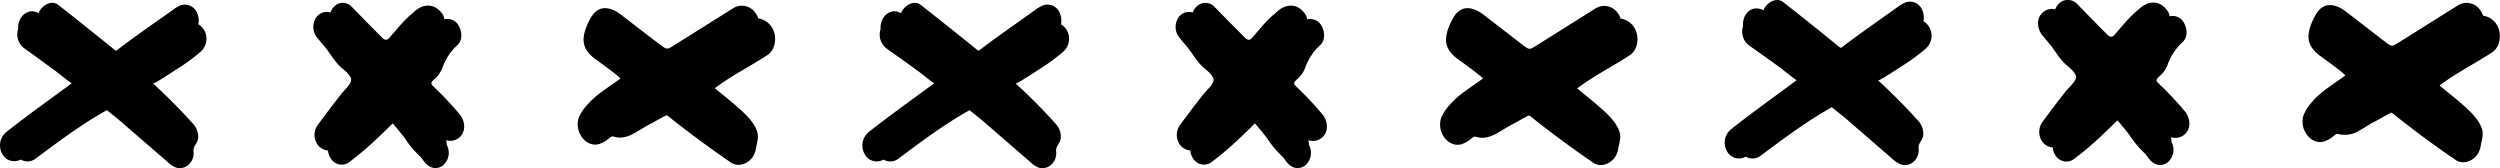
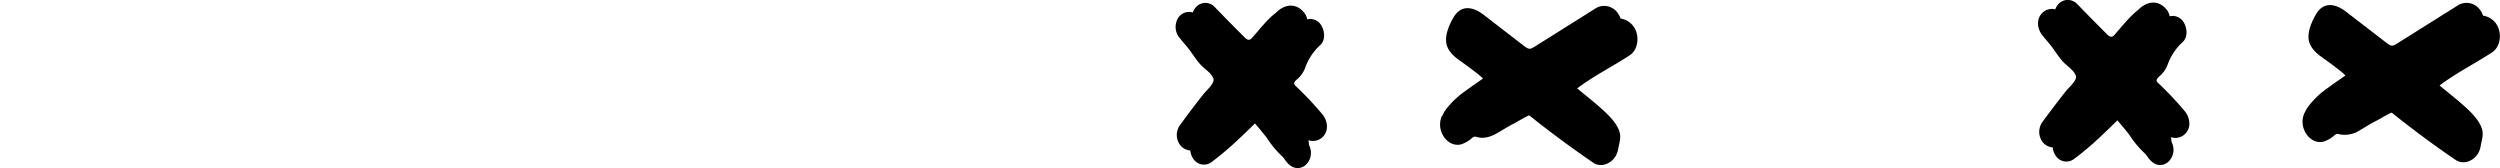
<svg xmlns="http://www.w3.org/2000/svg" viewBox="0 0 665.64 44.75">
  <title>линия узор черный 9 шт</title>
  <g id="Слой_2" data-name="Слой 2">
    <g id="Слой_1-2" data-name="Слой 1">
-       <path d="M154.33,30.89A8.91,8.91,0,0,1,155.45,29a23,23,0,0,1,4.84-4.6c1.59-1.18,3.25-2.31,4.86-3.44.33-.22-5.63-4.51-6.08-4.82-1.62-1.11-3.22-2.6-3.6-4.56-.43-2.24.74-4.92,1.84-6.85,2-3.53,5.16-3,8-.85l7.12,5.49L176,12.06c1.63,1.25,1.77,1.07,3.48,0L195,2.33a4.36,4.36,0,0,1,6.06,1,5.67,5.67,0,0,1,.84,1.57,5.2,5.2,0,0,1,4,3.09c.93,2.15.54,5.28-1.57,6.67-4.56,3-9.68,5.54-14,8.83,0,0,4.92,4,5.29,4.36,2.14,1.88,5.17,4.42,6,7.26.47,1.54-.11,3-.35,4.49a6,6,0,0,1-.74,2c-1.18,1.94-3.87,3.06-5.93,1.67-5.83-4-11.49-8.17-17-12.58-.19-.15-3.59,1.9-4.11,2.15-1.5.72-2.85,1.64-4.29,2.46-1.66,1-3.61,1.67-5.45,1.16a2.11,2.11,0,0,0-.79-.12,1.56,1.56,0,0,0-.64.36,7.93,7.93,0,0,1-2.85,1.67c-2.2.58-4.17-.84-5.09-2.79a5.7,5.7,0,0,1-.07-4.78Z" />
-       <path d="M93.48,21.31a1,1,0,0,0,0-.39c-.55-1.5-2.26-2.5-3.33-3.62-1.46-1.55-2.48-3.46-3.86-5.06-.56-.66-1.12-1.31-1.67-2a4.55,4.55,0,0,1-.29-5.8,3.69,3.69,0,0,1,1.66-1.12,3.58,3.58,0,0,1,2,0,4,4,0,0,1,1-1.57A3.52,3.52,0,0,1,90,1a3.57,3.57,0,0,1,1.3-.24,3.32,3.32,0,0,1,1.28.29,3.23,3.23,0,0,1,1.08.75c2.64,2.75,5.32,5.44,8,8.13.73.73,1.33.94,2,.14,1.93-2.16,4-4.85,6.26-6.6,2.43-2.5,5.65-2.85,7.84.2a3.43,3.43,0,0,1,.57,1.49,2.55,2.55,0,0,1,.67-.12,3.6,3.6,0,0,1,1.41.26,3.49,3.49,0,0,1,1.2.81c1.29,1.43,1.82,4.27.29,5.79a15,15,0,0,0-4.12,6.18,7.46,7.46,0,0,1-2.3,3.15c-1.09,1.07-.62,1.25.45,2.29a91.68,91.68,0,0,1,6.46,6.91c1.31,1.59,1.75,4.12.29,5.8A3.72,3.72,0,0,1,119,37.39h-.21a4.48,4.48,0,0,1,.17,1.21,4.42,4.42,0,0,1-1.11,5.53c-1.91,1.27-3.76.47-5-1.22l-.8-1.07a25.84,25.84,0,0,1-4.33-5.15l-.23-.3-.62-.78c-.46-.57-.92-1.12-1.39-1.68-.3-.36-.61-.72-.92-1.07-1.45,1.43-2.9,2.83-4.37,4.21a80.26,80.26,0,0,1-7.27,6.14,3.36,3.36,0,0,1-4.71-.82,4.75,4.75,0,0,1-.88-2.32,3.83,3.83,0,0,1-1.5-.45,3.91,3.91,0,0,1-1.2-1,4.5,4.5,0,0,1,0-5.37q3.09-4.24,6.35-8.36C91.7,24,93.42,22.45,93.48,21.31Z" />
-       <path d="M1.66,35.16c5.7-4.49,11.64-8.71,17.46-13-.14.1-3.8-2.87-4.17-3.14C12.2,17,9.44,15,6.64,13A4.65,4.65,0,0,1,4.83,7.7a.69.69,0,0,0,0-.25,4.63,4.63,0,0,1,1-3.06A3.64,3.64,0,0,1,8.35,3a3.61,3.61,0,0,1,1.92.53,4.07,4.07,0,0,1,.18-.44c.85-1.66,3.27-3.19,5.07-1.78q7.57,5.93,15.05,12a.57.57,0,0,0,.3.15.62.62,0,0,0,.36-.16C36,9.63,41,6.2,46,2.67A9.12,9.12,0,0,1,48,1.44a3.54,3.54,0,0,1,4.32,1.67,5.14,5.14,0,0,1,.5,3.36,4.46,4.46,0,0,1,1.77,2,4.58,4.58,0,0,1,.26,2.9,4.53,4.53,0,0,1-1.53,2.48,49.43,49.43,0,0,1-6.28,4.58c-.57.36-6,4-6.31,3.77q1.75,1.62,3.48,3.29,3.78,3.66,7.31,7.6a5.09,5.09,0,0,1,1.25,3.42c0,1.33-.88,1.89-1.21,3.06a3.83,3.83,0,0,0,0,1.12,4.33,4.33,0,0,1-.32,1.71,4.12,4.12,0,0,1-1,1.44,3.46,3.46,0,0,1-1.53.82,3.62,3.62,0,0,1-1.73,0,6.15,6.15,0,0,1-2.24-1.44L32,32.21c-1.18-1-2.36-1.92-3.55-2.88-6.74,3.75-12.91,8.4-19.09,13a3.53,3.53,0,0,1-3.83.15A3.63,3.63,0,0,1,.6,41,4.65,4.65,0,0,1,1.66,35.16Z" />
      <path d="M384,30.89A8.91,8.91,0,0,1,385.09,29a23.16,23.16,0,0,1,4.83-4.6c1.6-1.18,3.26-2.31,4.87-3.44.33-.22-5.64-4.51-6.08-4.82-1.63-1.11-3.23-2.6-3.6-4.56-.44-2.24.74-4.92,1.84-6.85,2-3.53,5.15-3,8-.85l7.12,5.49,3.56,2.74c1.62,1.25,1.76,1.07,3.47,0l15.5-9.73a4.38,4.38,0,0,1,6.07,1,5.64,5.64,0,0,1,.83,1.57,5.18,5.18,0,0,1,4,3.09c.94,2.15.55,5.28-1.57,6.67-4.56,3-9.68,5.54-14,8.83,0,0,4.92,4,5.29,4.36,2.14,1.88,5.17,4.42,6,7.26.46,1.54-.11,3-.36,4.49a5.62,5.62,0,0,1-.74,2c-1.18,1.94-3.86,3.06-5.92,1.67-5.83-4-11.49-8.17-17-12.58-.19-.15-3.59,1.9-4.1,2.15-1.5.72-2.85,1.64-4.3,2.46-1.66,1-3.61,1.67-5.45,1.16a2.06,2.06,0,0,0-.78-.12,1.67,1.67,0,0,0-.65.36,7.89,7.89,0,0,1-2.84,1.67c-2.21.58-4.17-.84-5.09-2.79a5.7,5.7,0,0,1-.07-4.78Z" />
      <path d="M323.12,21.31a1,1,0,0,0-.05-.39c-.56-1.5-2.27-2.5-3.33-3.62-1.46-1.55-2.49-3.46-3.87-5.06-.56-.66-1.12-1.31-1.66-2a4.55,4.55,0,0,1-.29-5.8,3.64,3.64,0,0,1,1.66-1.12,3.58,3.58,0,0,1,2,0,4,4,0,0,1,1-1.57,3.41,3.41,0,0,1,1.1-.73A3.56,3.56,0,0,1,321,.77a3.37,3.37,0,0,1,1.29.29,3.33,3.33,0,0,1,1.08.75c2.64,2.75,5.32,5.44,8,8.13.72.73,1.33.94,2,.14,1.94-2.16,3.95-4.85,6.26-6.6,2.43-2.5,5.66-2.85,7.84.2a3.45,3.45,0,0,1,.58,1.49,2.48,2.48,0,0,1,.66-.12,3.62,3.62,0,0,1,1.42.26,3.49,3.49,0,0,1,1.2.81c1.29,1.43,1.81,4.27.29,5.79a14.9,14.9,0,0,0-4.12,6.18,7.46,7.46,0,0,1-2.3,3.15c-1.09,1.07-.62,1.25.45,2.29a91.54,91.54,0,0,1,6.45,6.91c1.31,1.59,1.76,4.12.29,5.8a3.69,3.69,0,0,1-3.83,1.15h-.21a4.48,4.48,0,0,1,.17,1.21,4.42,4.42,0,0,1-1.11,5.53c-1.91,1.27-3.76.47-5-1.22l-.8-1.07a26.13,26.13,0,0,1-4.32-5.15l-.23-.3-.63-.78c-.45-.57-.91-1.12-1.38-1.68l-.92-1.07Q332,35,329.77,37.07a80.13,80.13,0,0,1-7.26,6.14,3.36,3.36,0,0,1-4.71-.82,4.65,4.65,0,0,1-.88-2.32,3.74,3.74,0,0,1-1.5-.45,3.69,3.69,0,0,1-1.2-1,4.5,4.5,0,0,1,0-5.37q3.09-4.24,6.35-8.36C321.34,24,323.06,22.45,323.12,21.31Z" />
-       <path d="M231.29,35.16c5.7-4.49,11.65-8.71,17.47-13-.14.1-3.8-2.87-4.18-3.14q-4.11-3-8.3-5.94a4.67,4.67,0,0,1-1.82-5.33,1,1,0,0,0,0-.25,4.63,4.63,0,0,1,.95-3.06A3.62,3.62,0,0,1,238,3a3.58,3.58,0,0,1,1.91.53,4.17,4.17,0,0,1,.19-.44c.84-1.66,3.27-3.19,5.06-1.78q7.57,5.93,15.06,12a.54.54,0,0,0,.29.15.62.62,0,0,0,.37-.16c4.8-3.67,9.81-7.1,14.73-10.63a8.71,8.71,0,0,1,2.08-1.23,3.59,3.59,0,0,1,2.46,0A3.63,3.63,0,0,1,282,3.11a5.14,5.14,0,0,1,.5,3.36,4.44,4.44,0,0,1,1.76,2,4.52,4.52,0,0,1,.27,2.9A4.65,4.65,0,0,1,283,13.85a50.9,50.9,0,0,1-6.28,4.58c-.58.36-6,4-6.31,3.77q1.75,1.62,3.48,3.29,3.78,3.66,7.3,7.6a5,5,0,0,1,1.26,3.42c0,1.33-.89,1.89-1.21,3.06a3.83,3.83,0,0,0,0,1.12,4.33,4.33,0,0,1-.32,1.71,4.26,4.26,0,0,1-1,1.44,3.51,3.51,0,0,1-1.53.82,3.61,3.61,0,0,1-1.73,0,6.28,6.28,0,0,1-2.25-1.44l-12.7-11c-1.18-1-2.37-1.92-3.56-2.88-6.74,3.75-12.9,8.4-19.08,13a3.55,3.55,0,0,1-3.84.15,3.62,3.62,0,0,1-5-1.43A4.66,4.66,0,0,1,231.29,35.16Z" />
      <path d="M613.6,30.11a8.88,8.88,0,0,1,1.13-1.93,22.42,22.42,0,0,1,4.83-4.6c1.59-1.18,3.26-2.31,4.86-3.44.33-.23-5.63-4.51-6.07-4.82-1.63-1.12-3.23-2.61-3.61-4.56-.43-2.25.75-4.93,1.84-6.85,2-3.53,5.16-3,8-.85l7.12,5.48,3.55,2.74c1.63,1.25,1.77,1.07,3.48,0l15.5-9.73a4.39,4.39,0,0,1,6.07,1.05,5.37,5.37,0,0,1,.83,1.57,5.17,5.17,0,0,1,4,3.08c.93,2.16.54,5.29-1.57,6.67-4.56,3-9.68,5.54-14,8.84-.05,0,4.91,4,5.29,4.36,2.14,1.88,5.16,4.42,6,7.26.47,1.54-.1,3-.35,4.48a5.6,5.6,0,0,1-.74,2.06c-1.18,1.93-3.86,3.06-5.93,1.66-5.83-3.95-11.48-8.16-17-12.57-.19-.16-3.59,1.9-4.11,2.15-1.5.71-2.84,1.64-4.29,2.46A7.38,7.38,0,0,1,623,35.78a1.75,1.75,0,0,0-.78-.12,1.6,1.6,0,0,0-.65.36,8,8,0,0,1-2.85,1.67c-2.2.58-4.16-.84-5.08-2.79a5.68,5.68,0,0,1-.08-4.79Z" />
      <path d="M552.76,20.54a1,1,0,0,0-.06-.39c-.55-1.5-2.26-2.5-3.32-3.62-1.47-1.56-2.49-3.46-3.87-5.07-.56-.65-1.12-1.31-1.66-2-1.34-1.58-1.76-4.12-.29-5.79a3.57,3.57,0,0,1,3.66-1.17,4.11,4.11,0,0,1,1-1.57,3.54,3.54,0,0,1,1.11-.72A3.18,3.18,0,0,1,550.61,0,3.33,3.33,0,0,1,553,1c2.64,2.74,5.33,5.44,8,8.13.73.73,1.33.94,2,.14,1.93-2.17,4-4.85,6.26-6.6,2.43-2.5,5.65-2.85,7.84.19a3.53,3.53,0,0,1,.57,1.49,3,3,0,0,1,.67-.11,3.32,3.32,0,0,1,1.42.26,3.45,3.45,0,0,1,1.19.81c1.3,1.43,1.82,4.26.3,5.79a15,15,0,0,0-4.13,6.18,7.46,7.46,0,0,1-2.3,3.15c-1.08,1.07-.62,1.24.46,2.29a89.67,89.67,0,0,1,6.45,6.91c1.31,1.58,1.75,4.12.29,5.79a3.68,3.68,0,0,1-3.83,1.15H578a4.62,4.62,0,0,1,.18,1.22,4.4,4.4,0,0,1-1.12,5.52c-1.91,1.28-3.76.48-5-1.21l-.8-1.08a25.61,25.61,0,0,1-4.33-5.15l-.23-.29-.62-.79-1.39-1.67-.92-1.08q-2.16,2.14-4.37,4.22a78.43,78.43,0,0,1-7.26,6.13,3.36,3.36,0,0,1-4.71-.81,4.56,4.56,0,0,1-.88-2.32,4,4,0,0,1-1.51-.45,4.05,4.05,0,0,1-1.2-1,4.55,4.55,0,0,1,0-5.38q3.1-4.23,6.36-8.35C551,23.19,552.69,21.67,552.76,20.54Z" />
-       <path d="M460.93,34.39c5.7-4.5,11.64-8.72,17.46-13.06-.14.11-3.8-2.86-4.17-3.14q-4.11-3-8.3-5.93a4.66,4.66,0,0,1-1.82-5.33,1,1,0,0,0,0-.25A4.56,4.56,0,0,1,465,3.62a3.32,3.32,0,0,1,4.51-.84,3.38,3.38,0,0,1,.18-.44C470.57.67,473-.86,474.79.56q7.57,5.92,15,12a.51.51,0,0,0,.3.15.53.53,0,0,0,.36-.15c4.8-3.68,9.82-7.11,14.73-10.64A9.08,9.08,0,0,1,507.31.67a3.5,3.5,0,0,1,2.47,0,3.56,3.56,0,0,1,1.85,1.63,5.22,5.22,0,0,1,.51,3.36,4.41,4.41,0,0,1,1.76,2,4.56,4.56,0,0,1-1.27,5.37,49.5,49.5,0,0,1-6.28,4.59c-.57.36-6,4-6.31,3.76,1.17,1.09,2.34,2.18,3.48,3.29q3.78,3.67,7.31,7.6a5.09,5.09,0,0,1,1.26,3.43c0,1.33-.89,1.89-1.22,3.06a4.13,4.13,0,0,0,0,1.11,4,4,0,0,1-.32,1.72,4.17,4.17,0,0,1-1,1.44,3.54,3.54,0,0,1-1.53.81,3.5,3.5,0,0,1-1.73,0A6.52,6.52,0,0,1,504,42.42l-12.7-11-3.56-2.87c-6.74,3.75-12.9,8.4-19.08,13a3.53,3.53,0,0,1-1.9.65,3.49,3.49,0,0,1-1.94-.49,3.61,3.61,0,0,1-5-1.44A4.62,4.62,0,0,1,460.93,34.39Z" />
    </g>
  </g>
</svg>